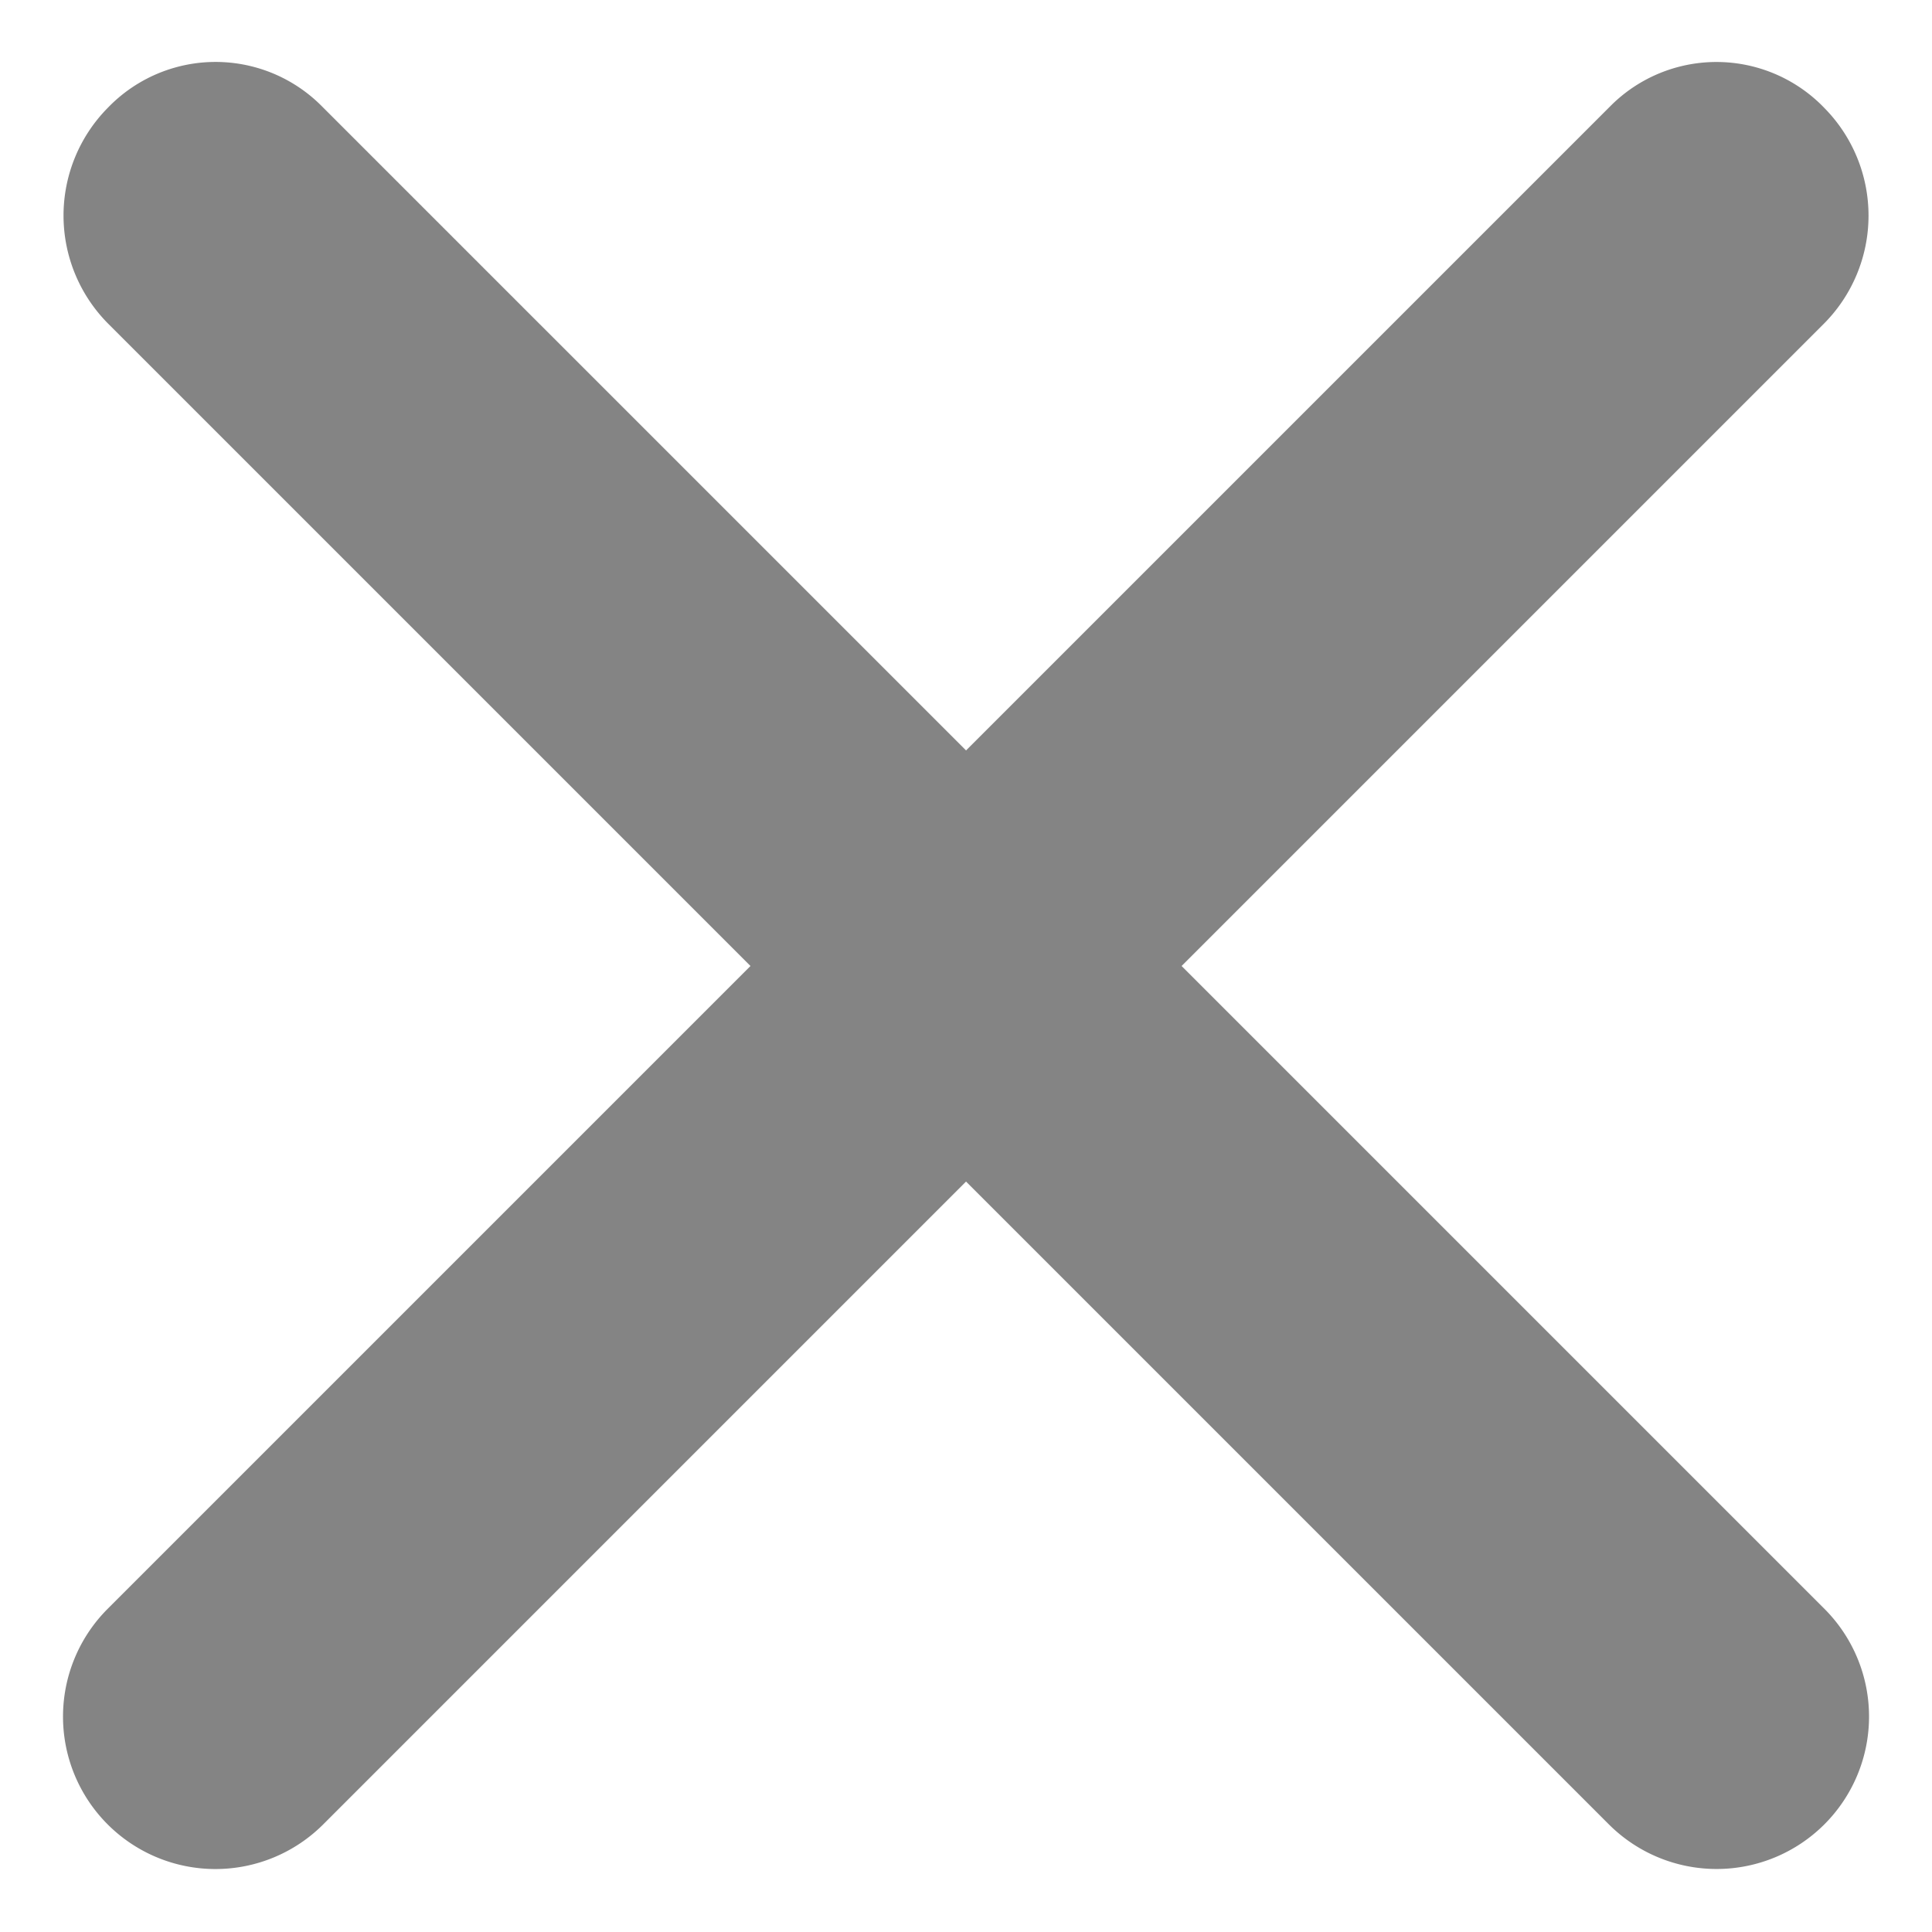
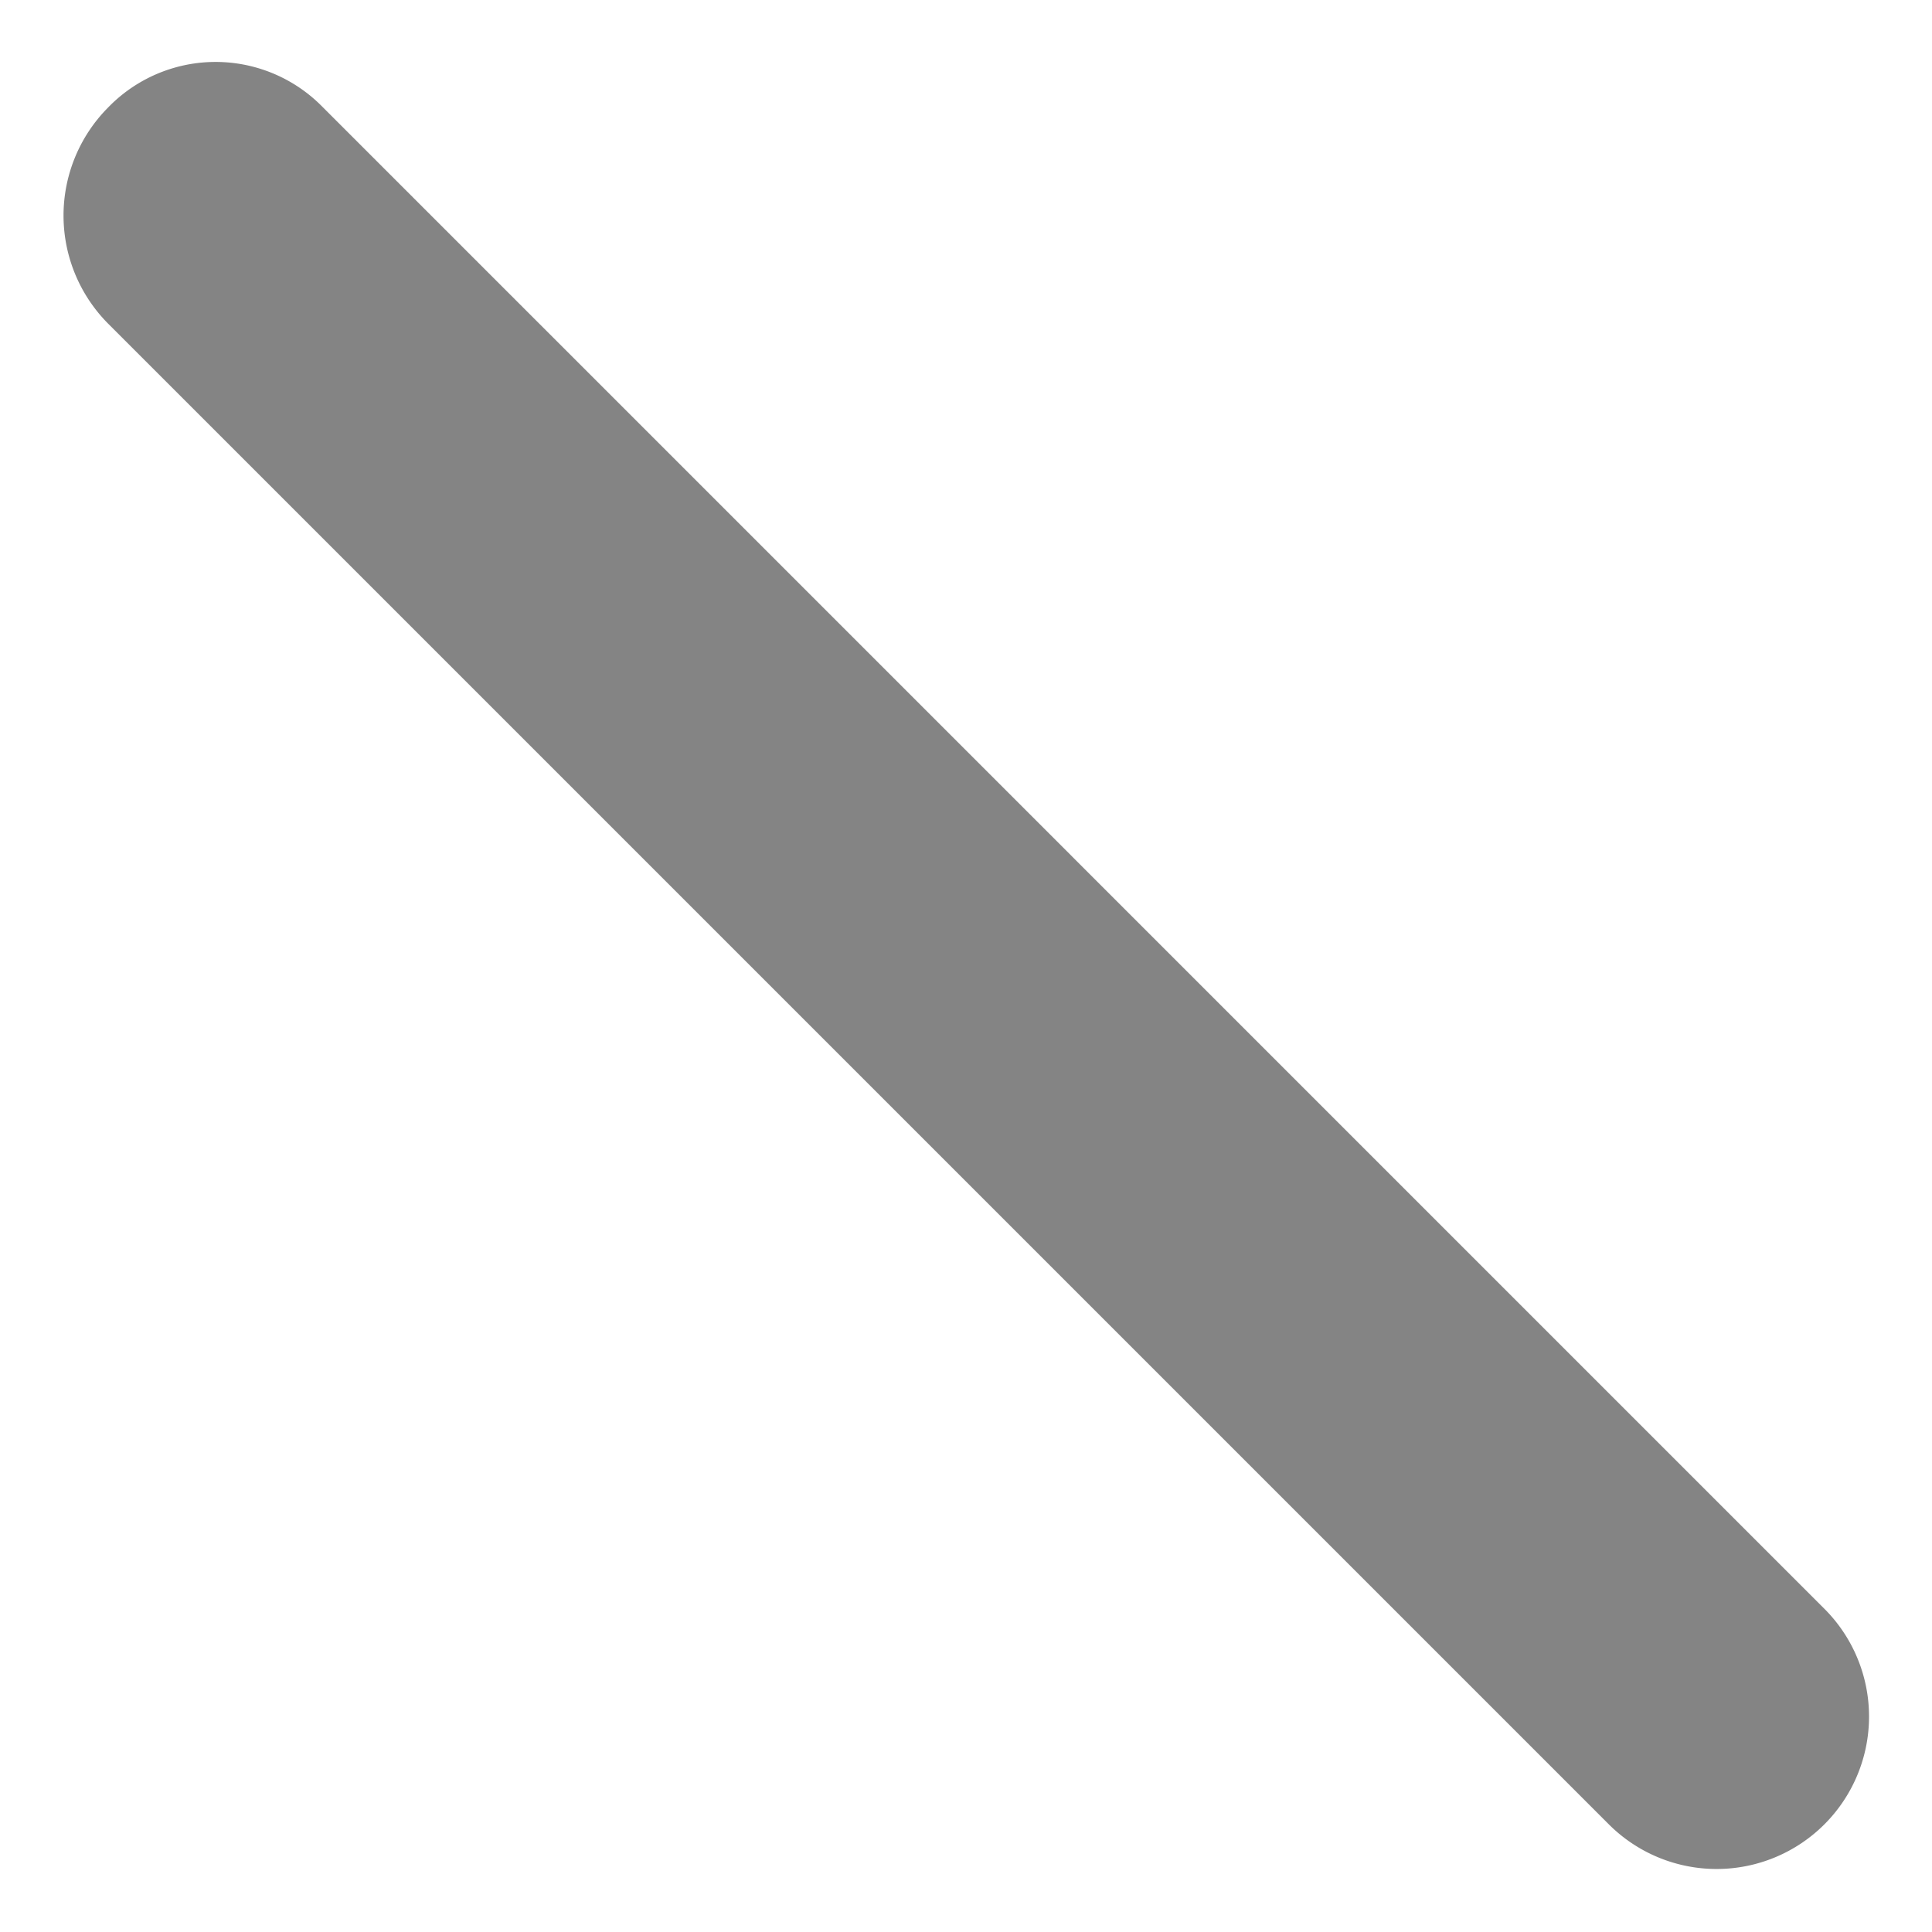
<svg xmlns="http://www.w3.org/2000/svg" width="16.389" height="16.389" viewBox="0 0 16.389 16.389">
  <defs>
    <style>.a{fill:#848484;}</style>
  </defs>
  <g transform="translate(-332.047 -32.725)">
    <path class="a" d="M1.26,0H19.3a1.293,1.293,0,0,1,0,2.586h-18A1.3,1.3,0,0,1,0,1.293,1.269,1.269,0,0,1,1.26,0Z" transform="translate(333.876 32.725) rotate(45)" />
    <g transform="translate(332.047 32.725)">
-       <path class="a" d="M1.26,2.586H19.3A1.293,1.293,0,0,0,19.3,0h-18A1.3,1.3,0,0,0,0,1.293,1.269,1.269,0,0,0,1.26,2.586Z" transform="translate(16.389 1.829) rotate(135)" />
-     </g>
+       </g>
  </g>
</svg>